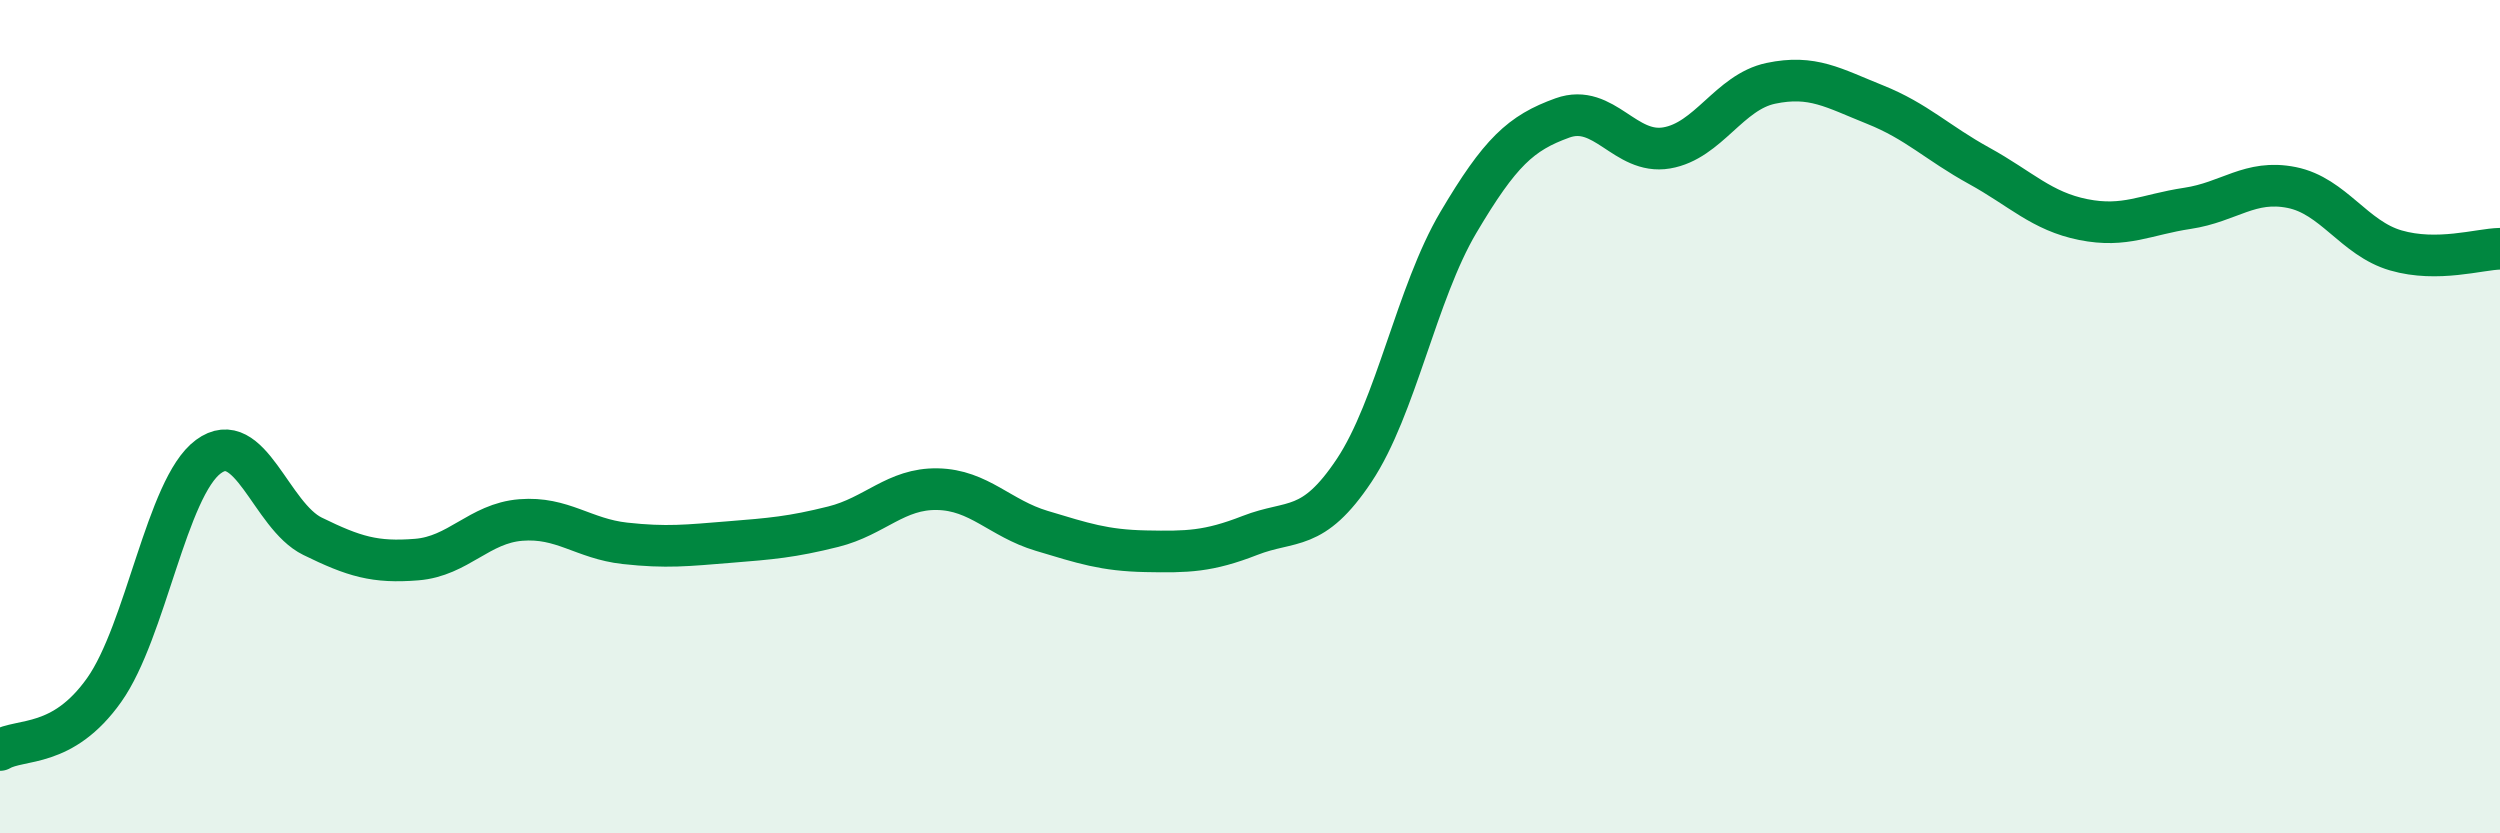
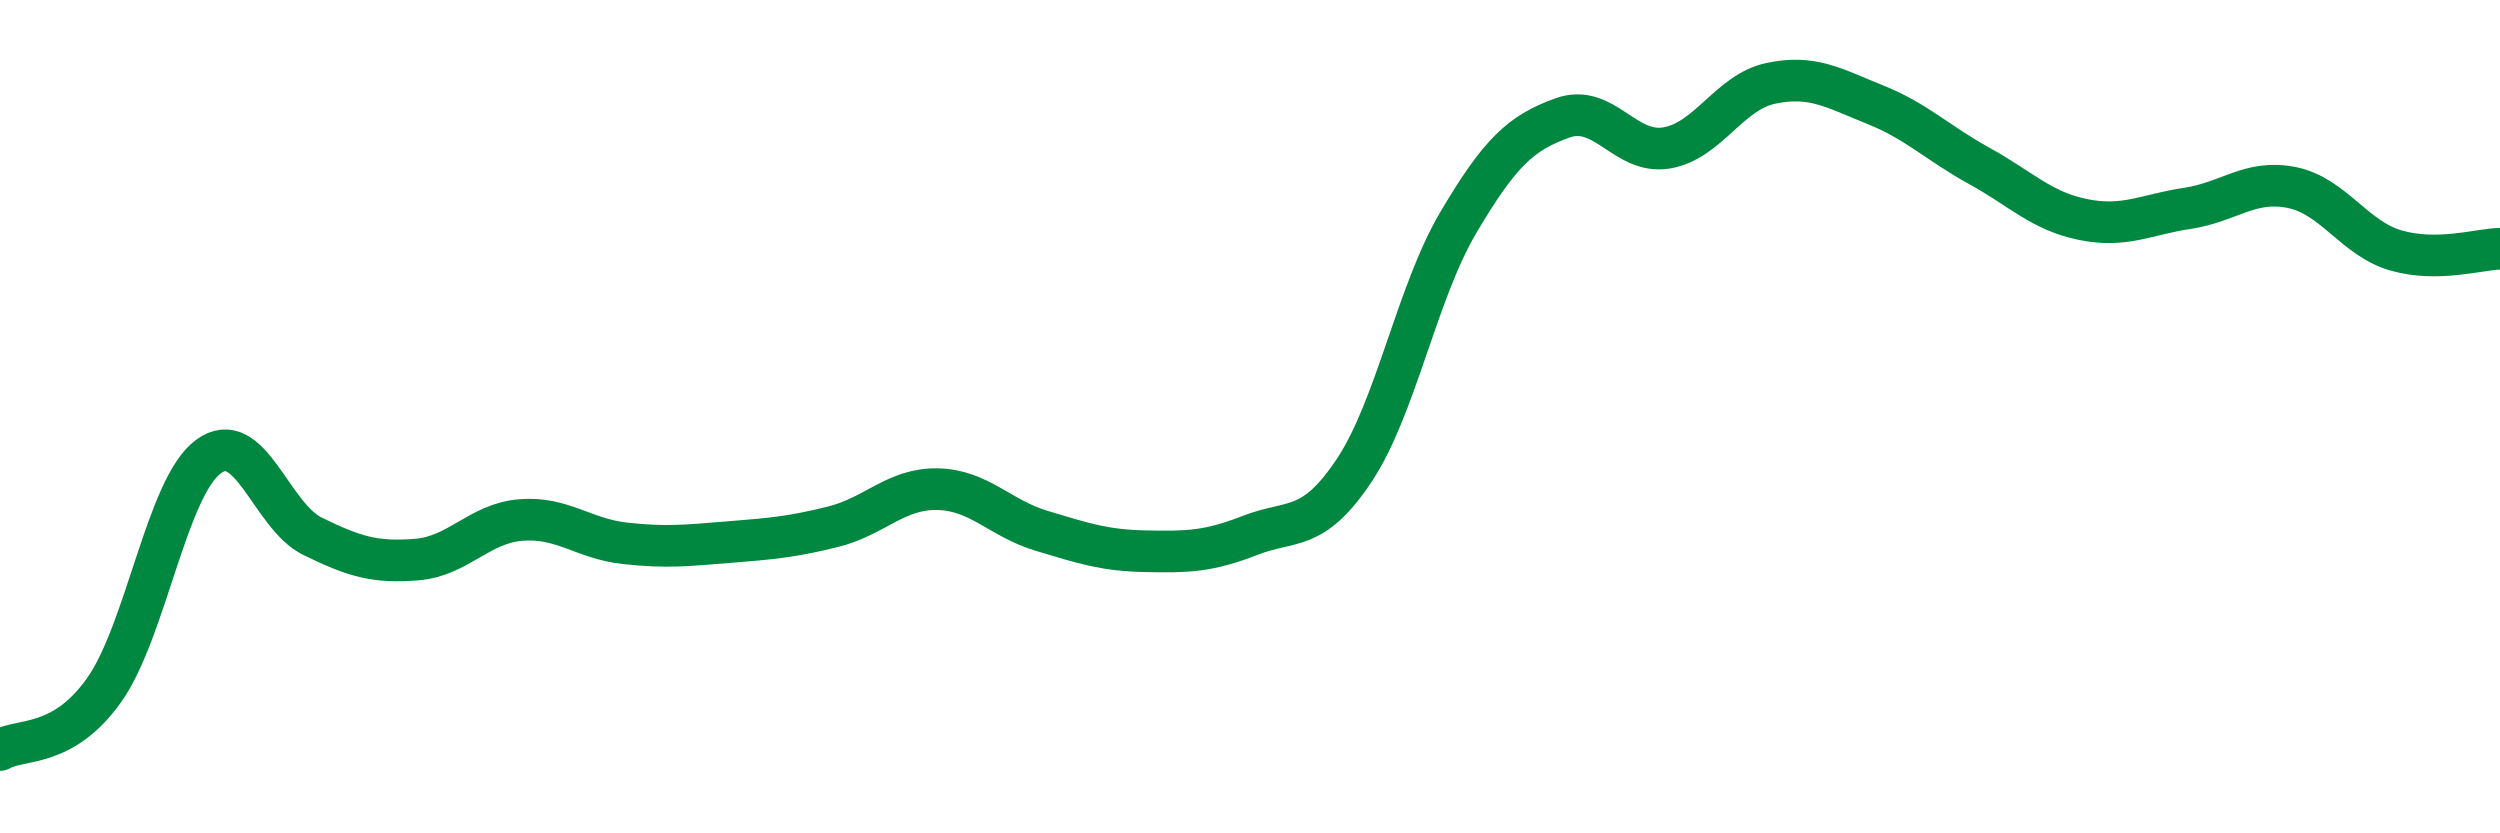
<svg xmlns="http://www.w3.org/2000/svg" width="60" height="20" viewBox="0 0 60 20">
-   <path d="M 0,18 C 0.5,17.71 1.5,17.97 2.5,16.56 C 3.5,15.15 4,11.7 5,10.96 C 6,10.22 6.5,12.38 7.5,12.87 C 8.5,13.36 9,13.51 10,13.43 C 11,13.35 11.5,12.56 12.5,12.48 C 13.5,12.4 14,12.93 15,13.04 C 16,13.15 16.5,13.09 17.5,13.01 C 18.5,12.93 19,12.89 20,12.64 C 21,12.39 21.5,11.72 22.5,11.74 C 23.5,11.76 24,12.44 25,12.74 C 26,13.04 26.5,13.21 27.5,13.23 C 28.5,13.25 29,13.24 30,12.85 C 31,12.46 31.5,12.79 32.5,11.29 C 33.5,9.79 34,7.03 35,5.34 C 36,3.65 36.5,3.19 37.5,2.83 C 38.5,2.47 39,3.72 40,3.55 C 41,3.38 41.5,2.21 42.5,2 C 43.5,1.79 44,2.11 45,2.51 C 46,2.91 46.5,3.43 47.5,3.98 C 48.5,4.53 49,5.07 50,5.27 C 51,5.47 51.5,5.15 52.5,5 C 53.5,4.85 54,4.3 55,4.5 C 56,4.7 56.5,5.72 57.5,6.01 C 58.5,6.3 59.5,5.98 60,5.97L60 20L0 20Z" fill="#008740" opacity="0.1" stroke-linecap="round" stroke-linejoin="round" />
  <path d="M 0,18 C 0.5,17.71 1.5,17.97 2.5,16.56 C 3.5,15.15 4,11.7 5,10.96 C 6,10.22 6.5,12.38 7.5,12.87 C 8.5,13.36 9,13.51 10,13.43 C 11,13.35 11.5,12.56 12.5,12.48 C 13.5,12.4 14,12.93 15,13.04 C 16,13.15 16.5,13.09 17.5,13.01 C 18.5,12.93 19,12.89 20,12.64 C 21,12.39 21.5,11.72 22.5,11.74 C 23.5,11.76 24,12.44 25,12.74 C 26,13.04 26.5,13.21 27.5,13.23 C 28.5,13.25 29,13.24 30,12.85 C 31,12.46 31.5,12.79 32.5,11.29 C 33.5,9.79 34,7.03 35,5.34 C 36,3.65 36.5,3.19 37.5,2.83 C 38.5,2.47 39,3.72 40,3.55 C 41,3.38 41.5,2.21 42.5,2 C 43.5,1.79 44,2.11 45,2.51 C 46,2.91 46.5,3.43 47.5,3.98 C 48.5,4.53 49,5.07 50,5.27 C 51,5.47 51.5,5.15 52.5,5 C 53.5,4.85 54,4.3 55,4.5 C 56,4.7 56.5,5.72 57.5,6.01 C 58.5,6.3 59.5,5.98 60,5.97" stroke="#008740" stroke-width="1" fill="none" stroke-linecap="round" stroke-linejoin="round" />
</svg>